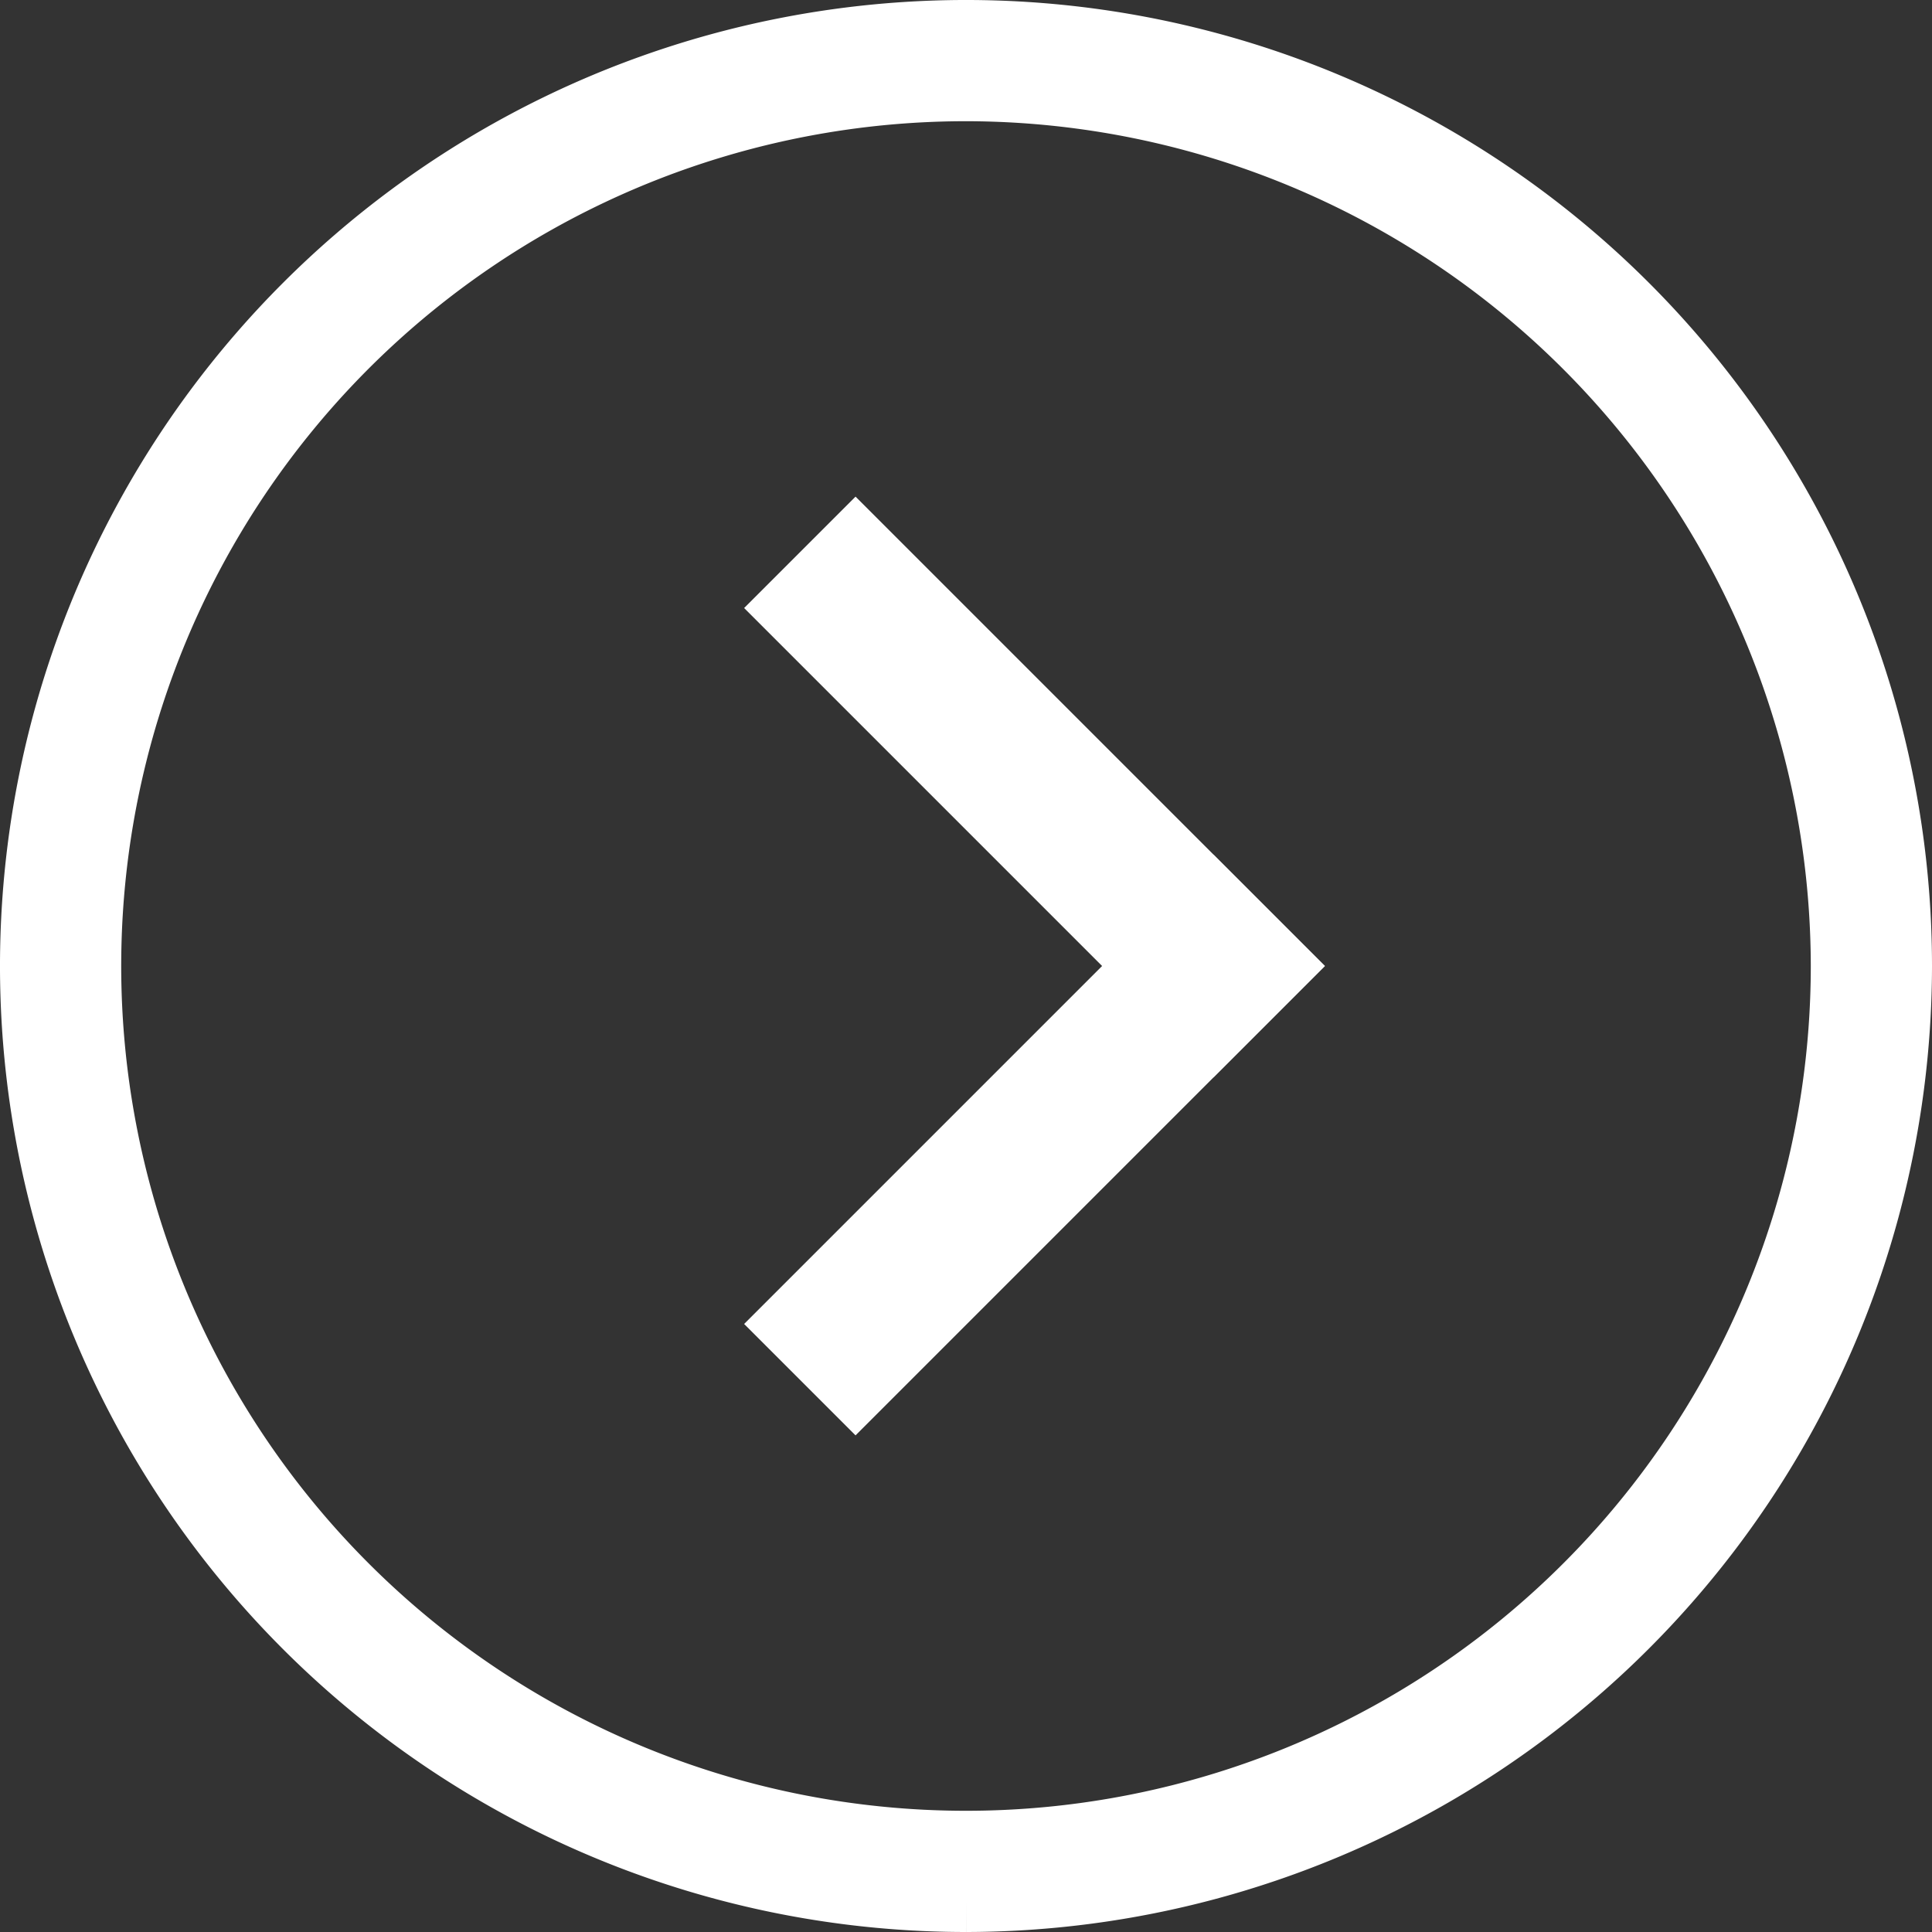
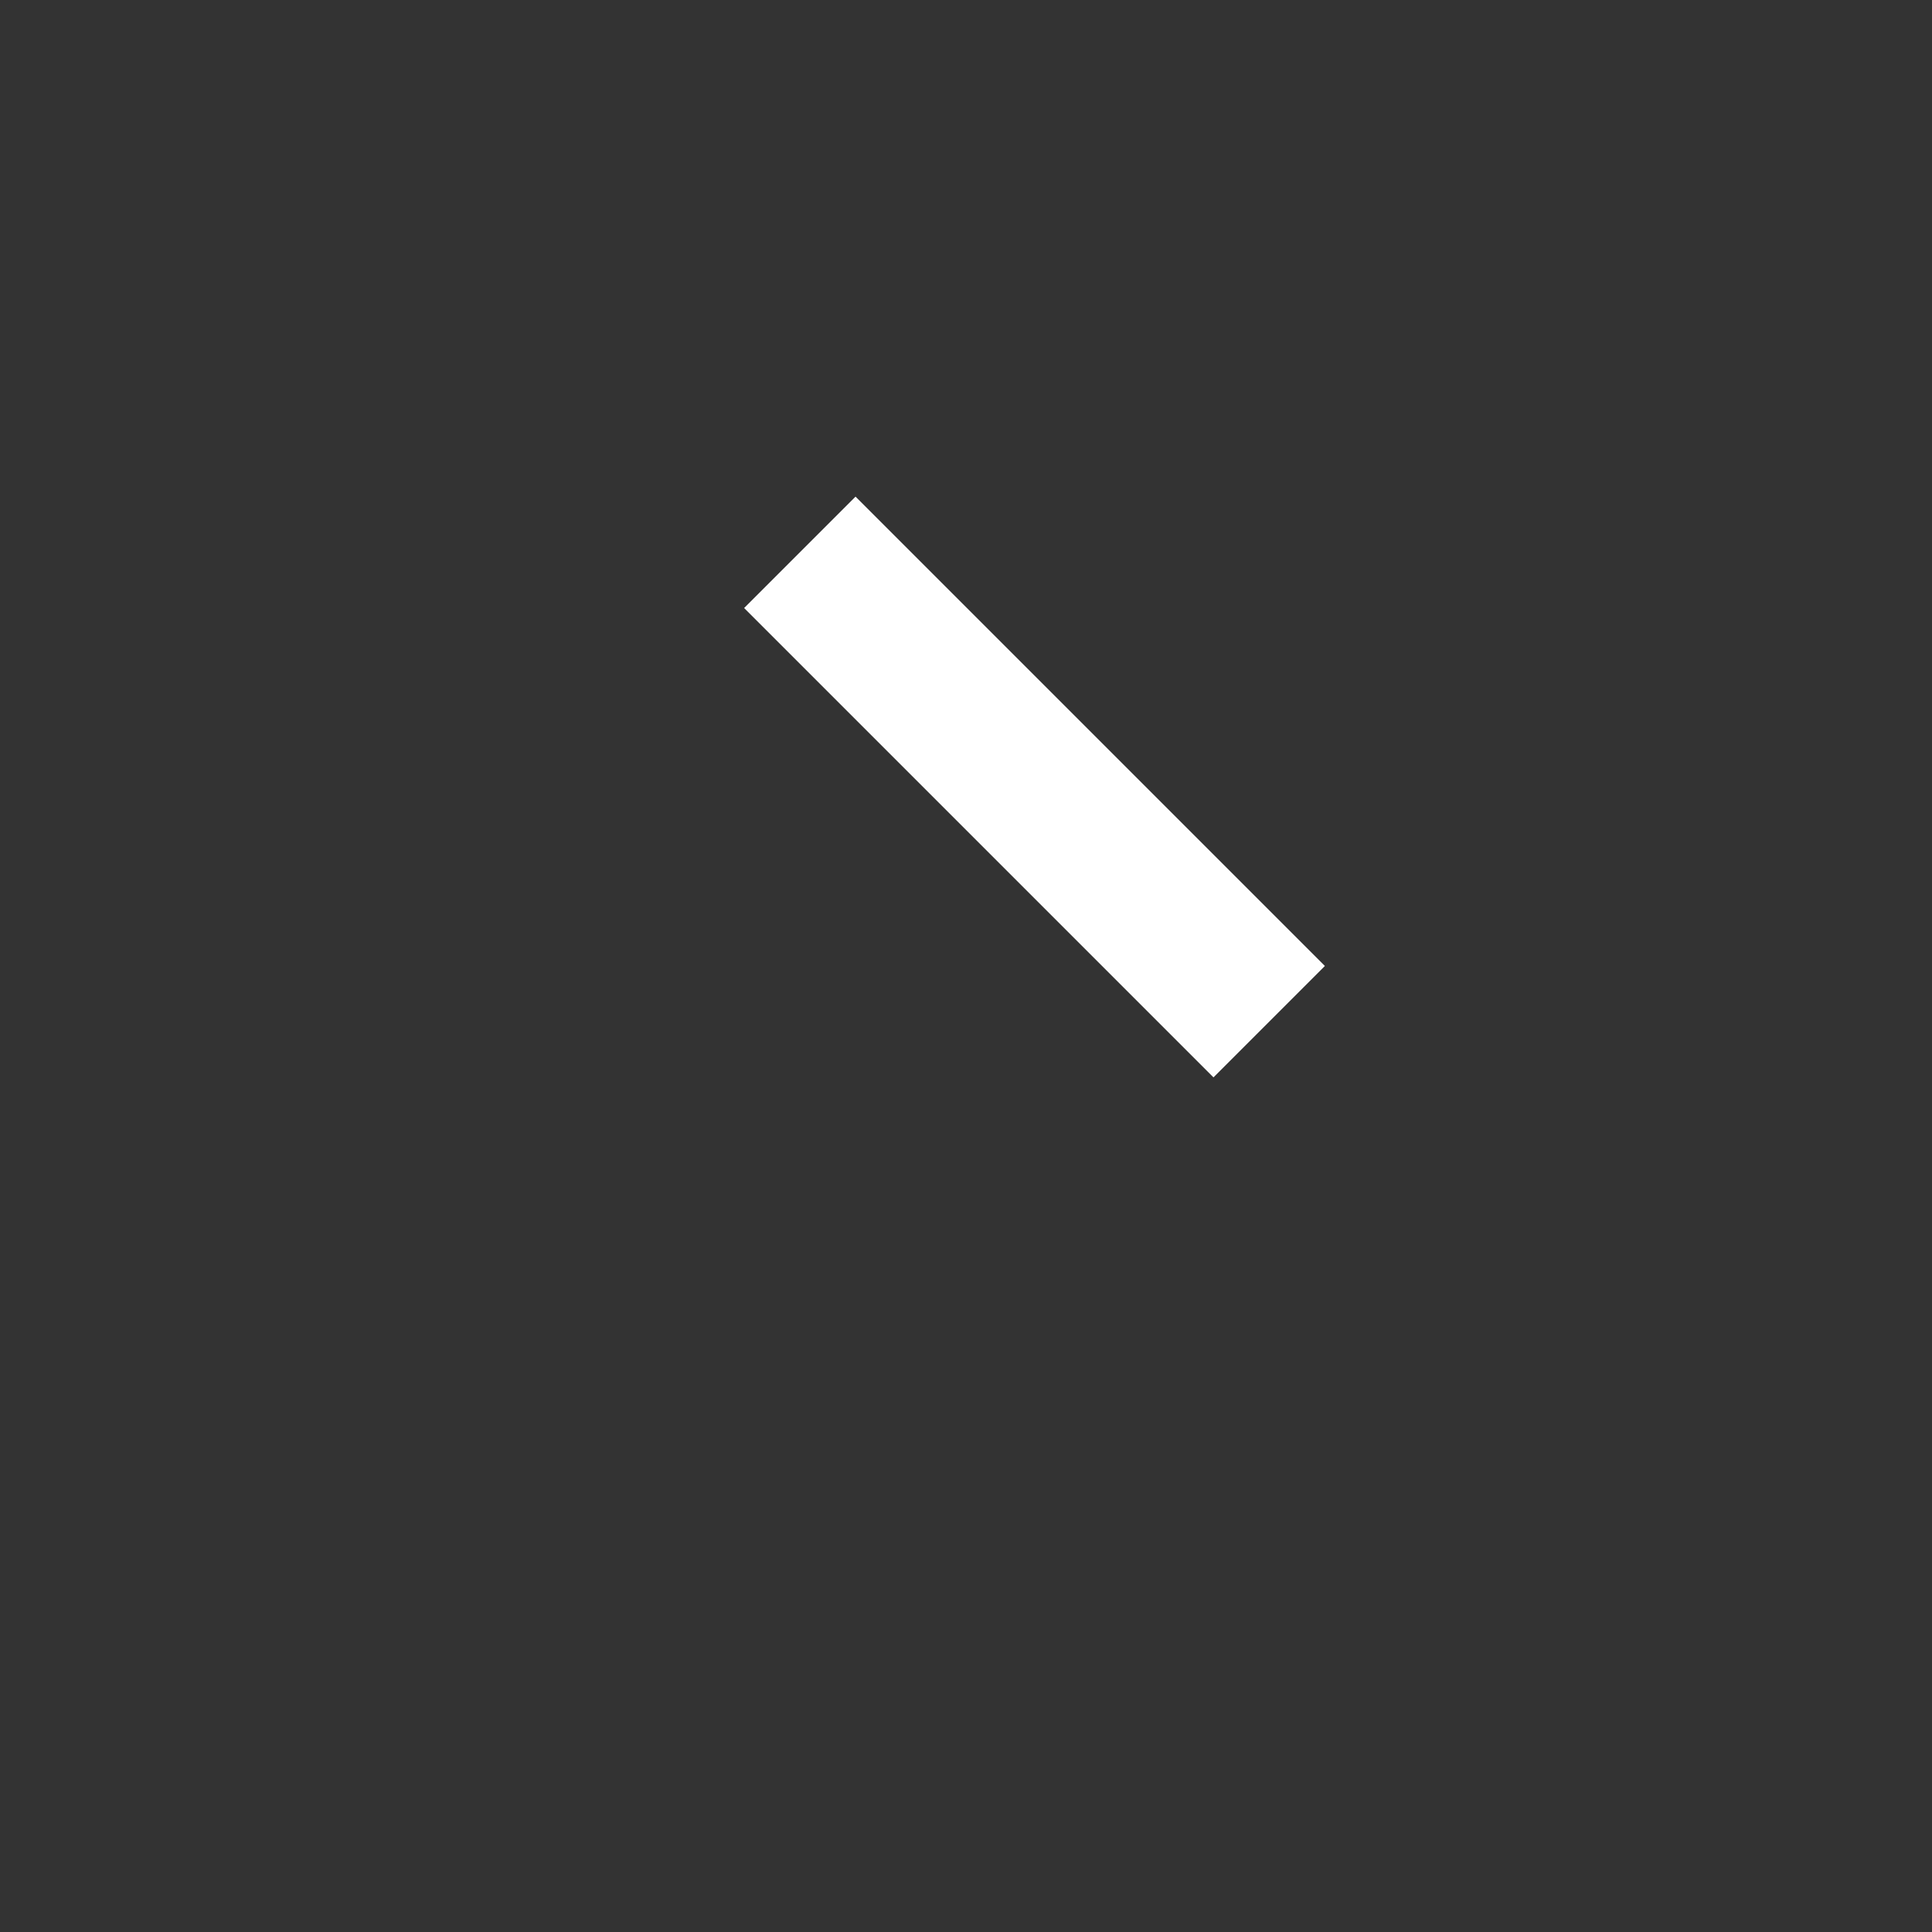
<svg xmlns="http://www.w3.org/2000/svg" width="31.75" height="31.75" viewBox="0 0 31.75 31.75">
  <rect x="0" y="0" width="31.75" height="31.75" fill="#333333" stroke="none" />
  <g id="Gruppe_39" data-name="Gruppe 39" transform="translate(0.5 0.5)">
    <g id="Gruppe_35" data-name="Gruppe 35" transform="translate(0 0)">
-       <path id="Pfad_98" data-name="Pfad 98" d="M15.375,30.749A15.375,15.375,0,1,1,30.75,15.374,15.392,15.392,0,0,1,15.375,30.749m0-29.758A14.383,14.383,0,1,0,29.758,15.374,14.4,14.4,0,0,0,15.375.991" transform="translate(0 0.001)" fill="#fff" stroke="#fff" stroke-width="1" />
-       <rect id="Rechteck_24" data-name="Rechteck 24" width="9.908" height="1.589" transform="translate(12.436 21.258) rotate(-45)" fill="#fff" stroke="#fff" stroke-width="1" />
      <rect id="Rechteck_25" data-name="Rechteck 25" width="1.589" height="9.908" transform="translate(12.436 9.492) rotate(-45)" fill="#fff" stroke="#fff" stroke-width="1" />
    </g>
  </g>
</svg>